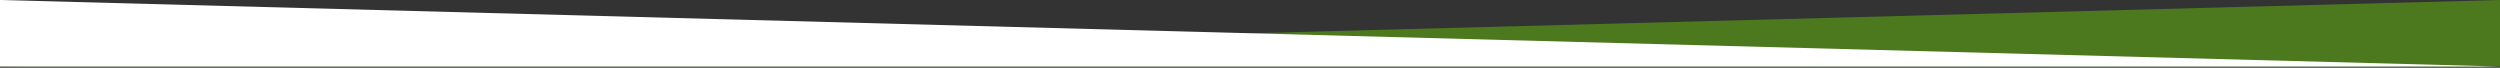
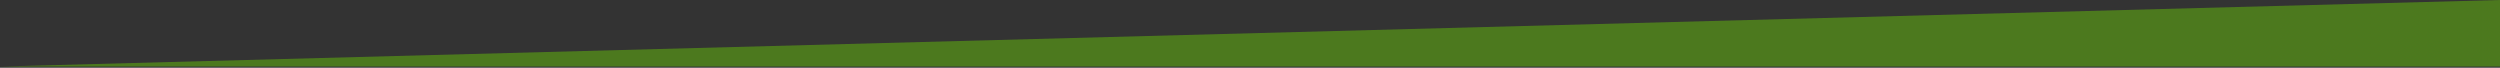
<svg xmlns="http://www.w3.org/2000/svg" width="100%" height="100%" viewBox="0 0 1920 52" version="1.1" xml:space="preserve" style="fill-rule:evenodd;clip-rule:evenodd;stroke-linejoin:round;stroke-miterlimit:2;">
  <rect x="0" y="0" width="1920" height="52" fill="#333333" stroke="none" />
  <g>
    <path d="M1920,51.1L1920,0L0,51.1L1920,51.1Z" style="fill:rgb(107,208,6);fill-opacity:0.45;fill-rule:nonzero;" />
-     <path d="M0,51.1L0,0L1920,51.1L0,51.1Z" style="fill:white;fill-rule:nonzero;" />
  </g>
</svg>